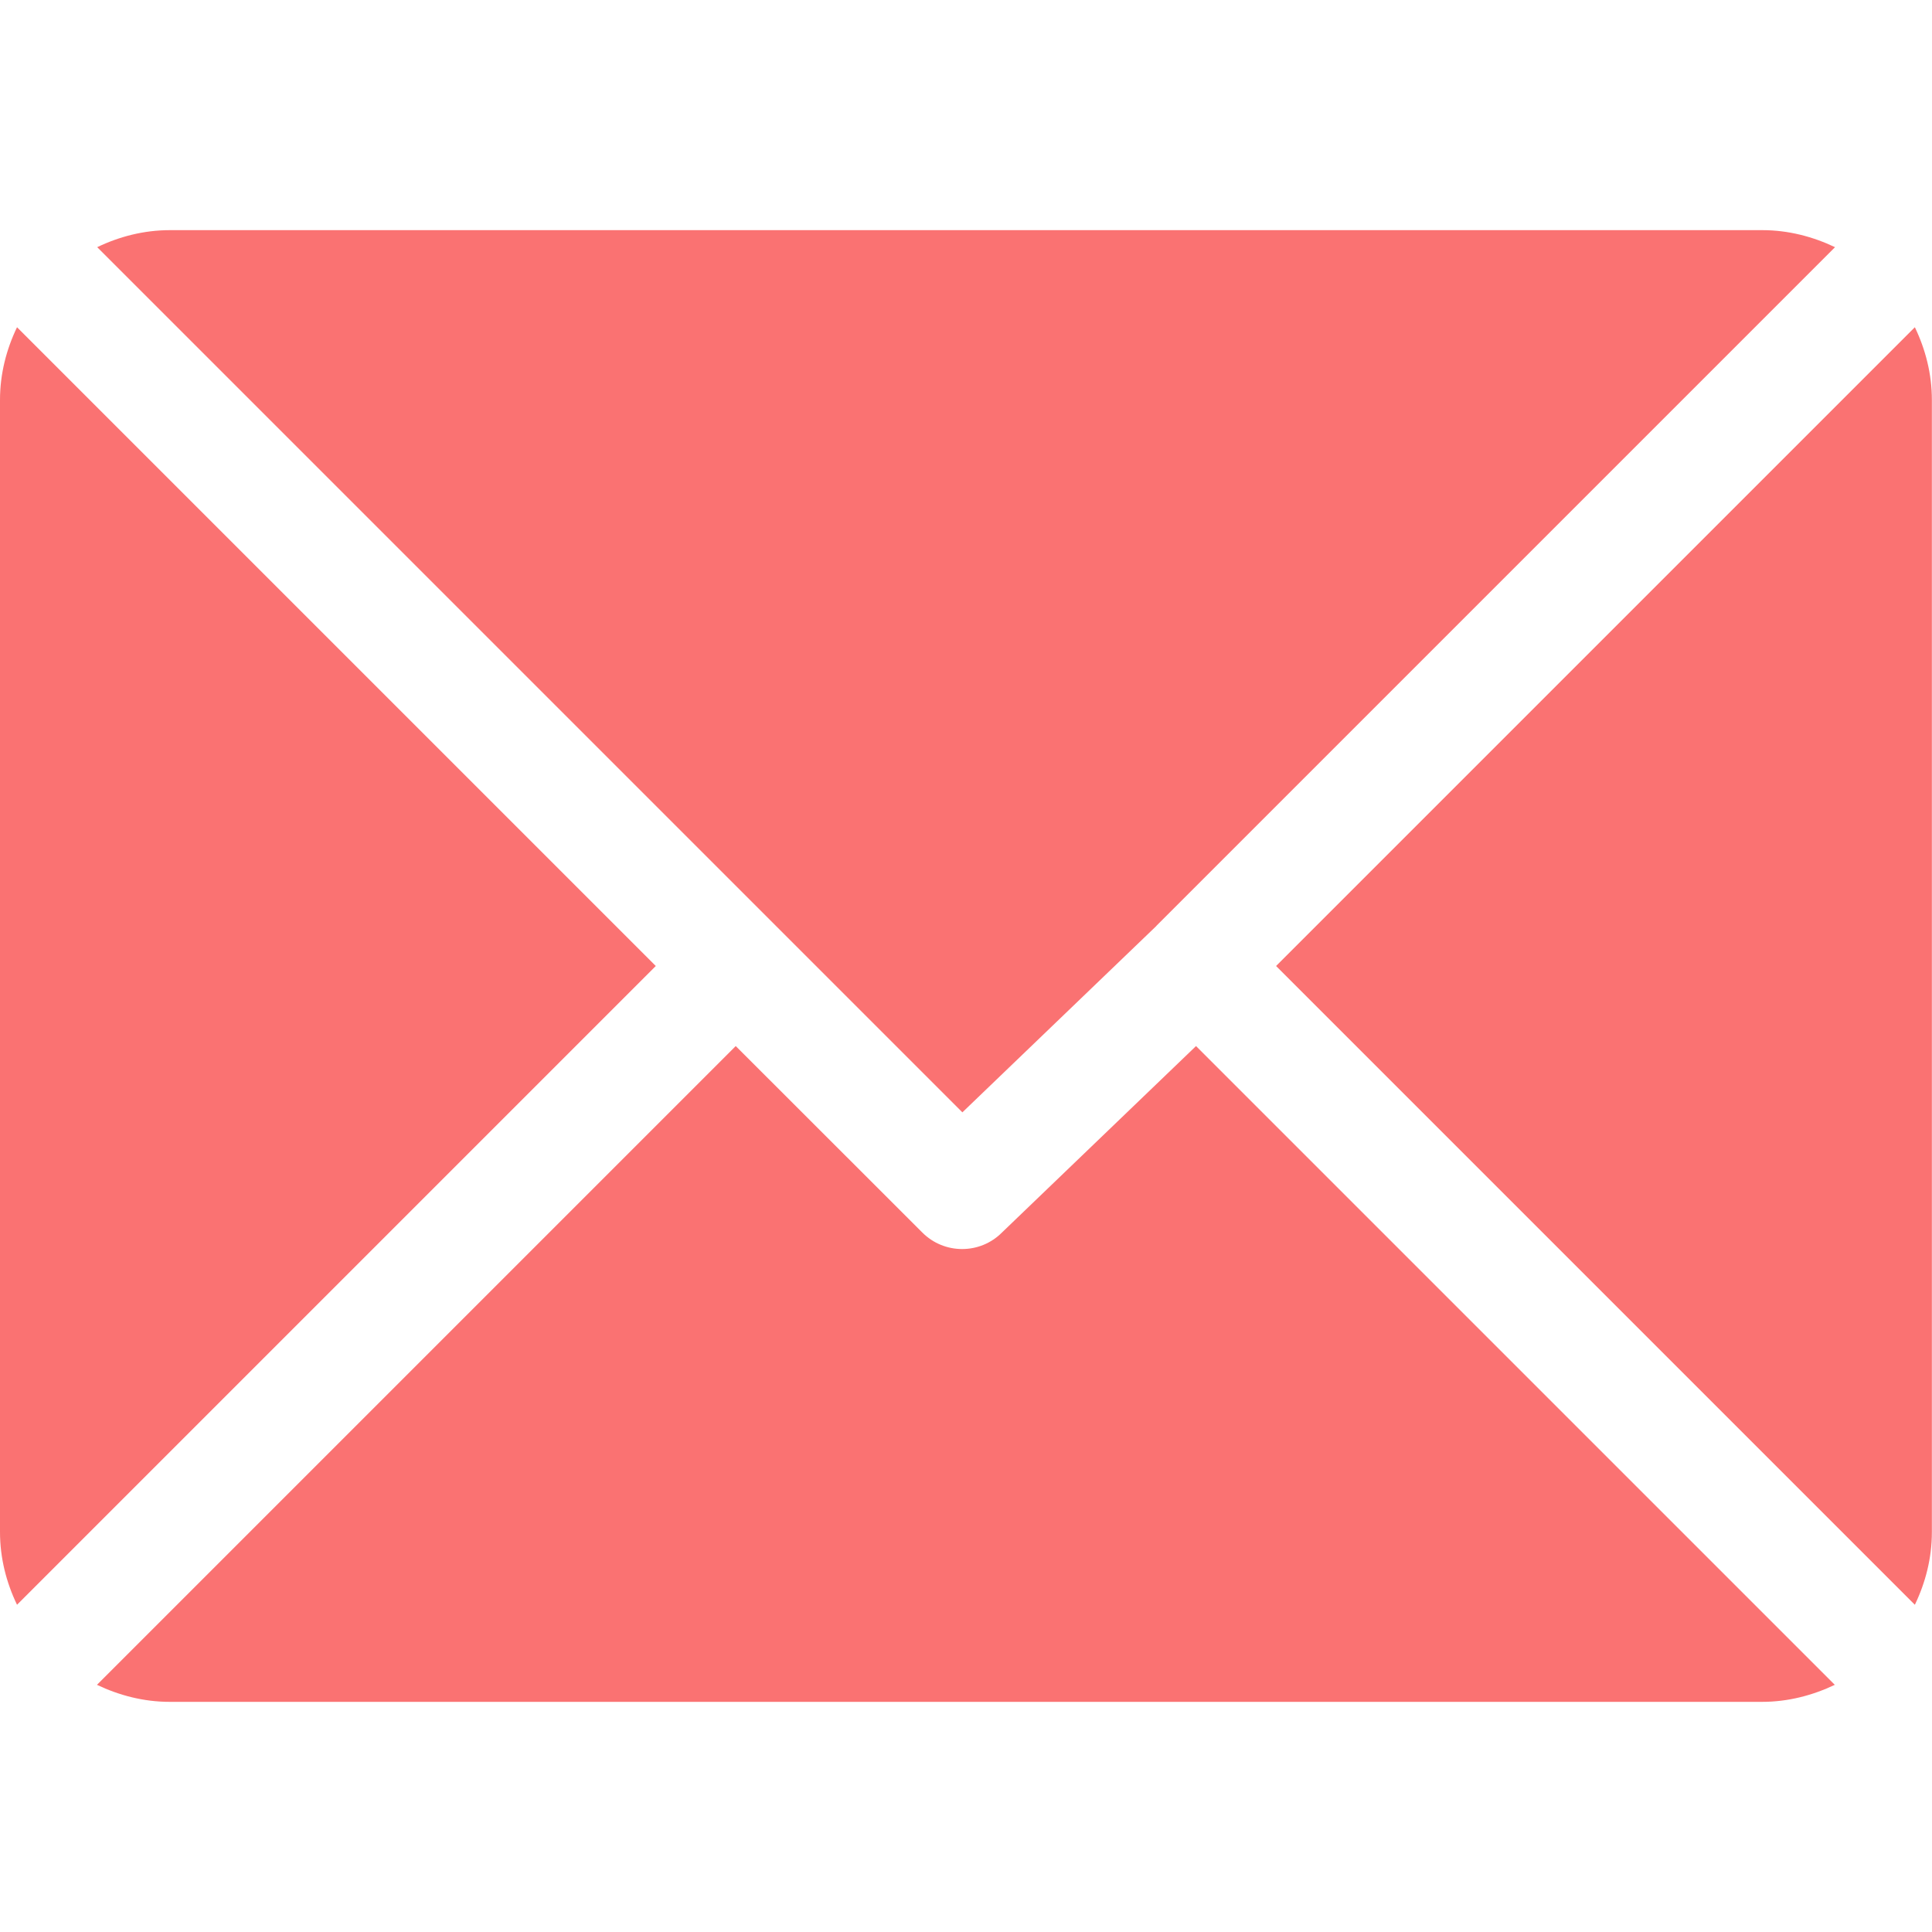
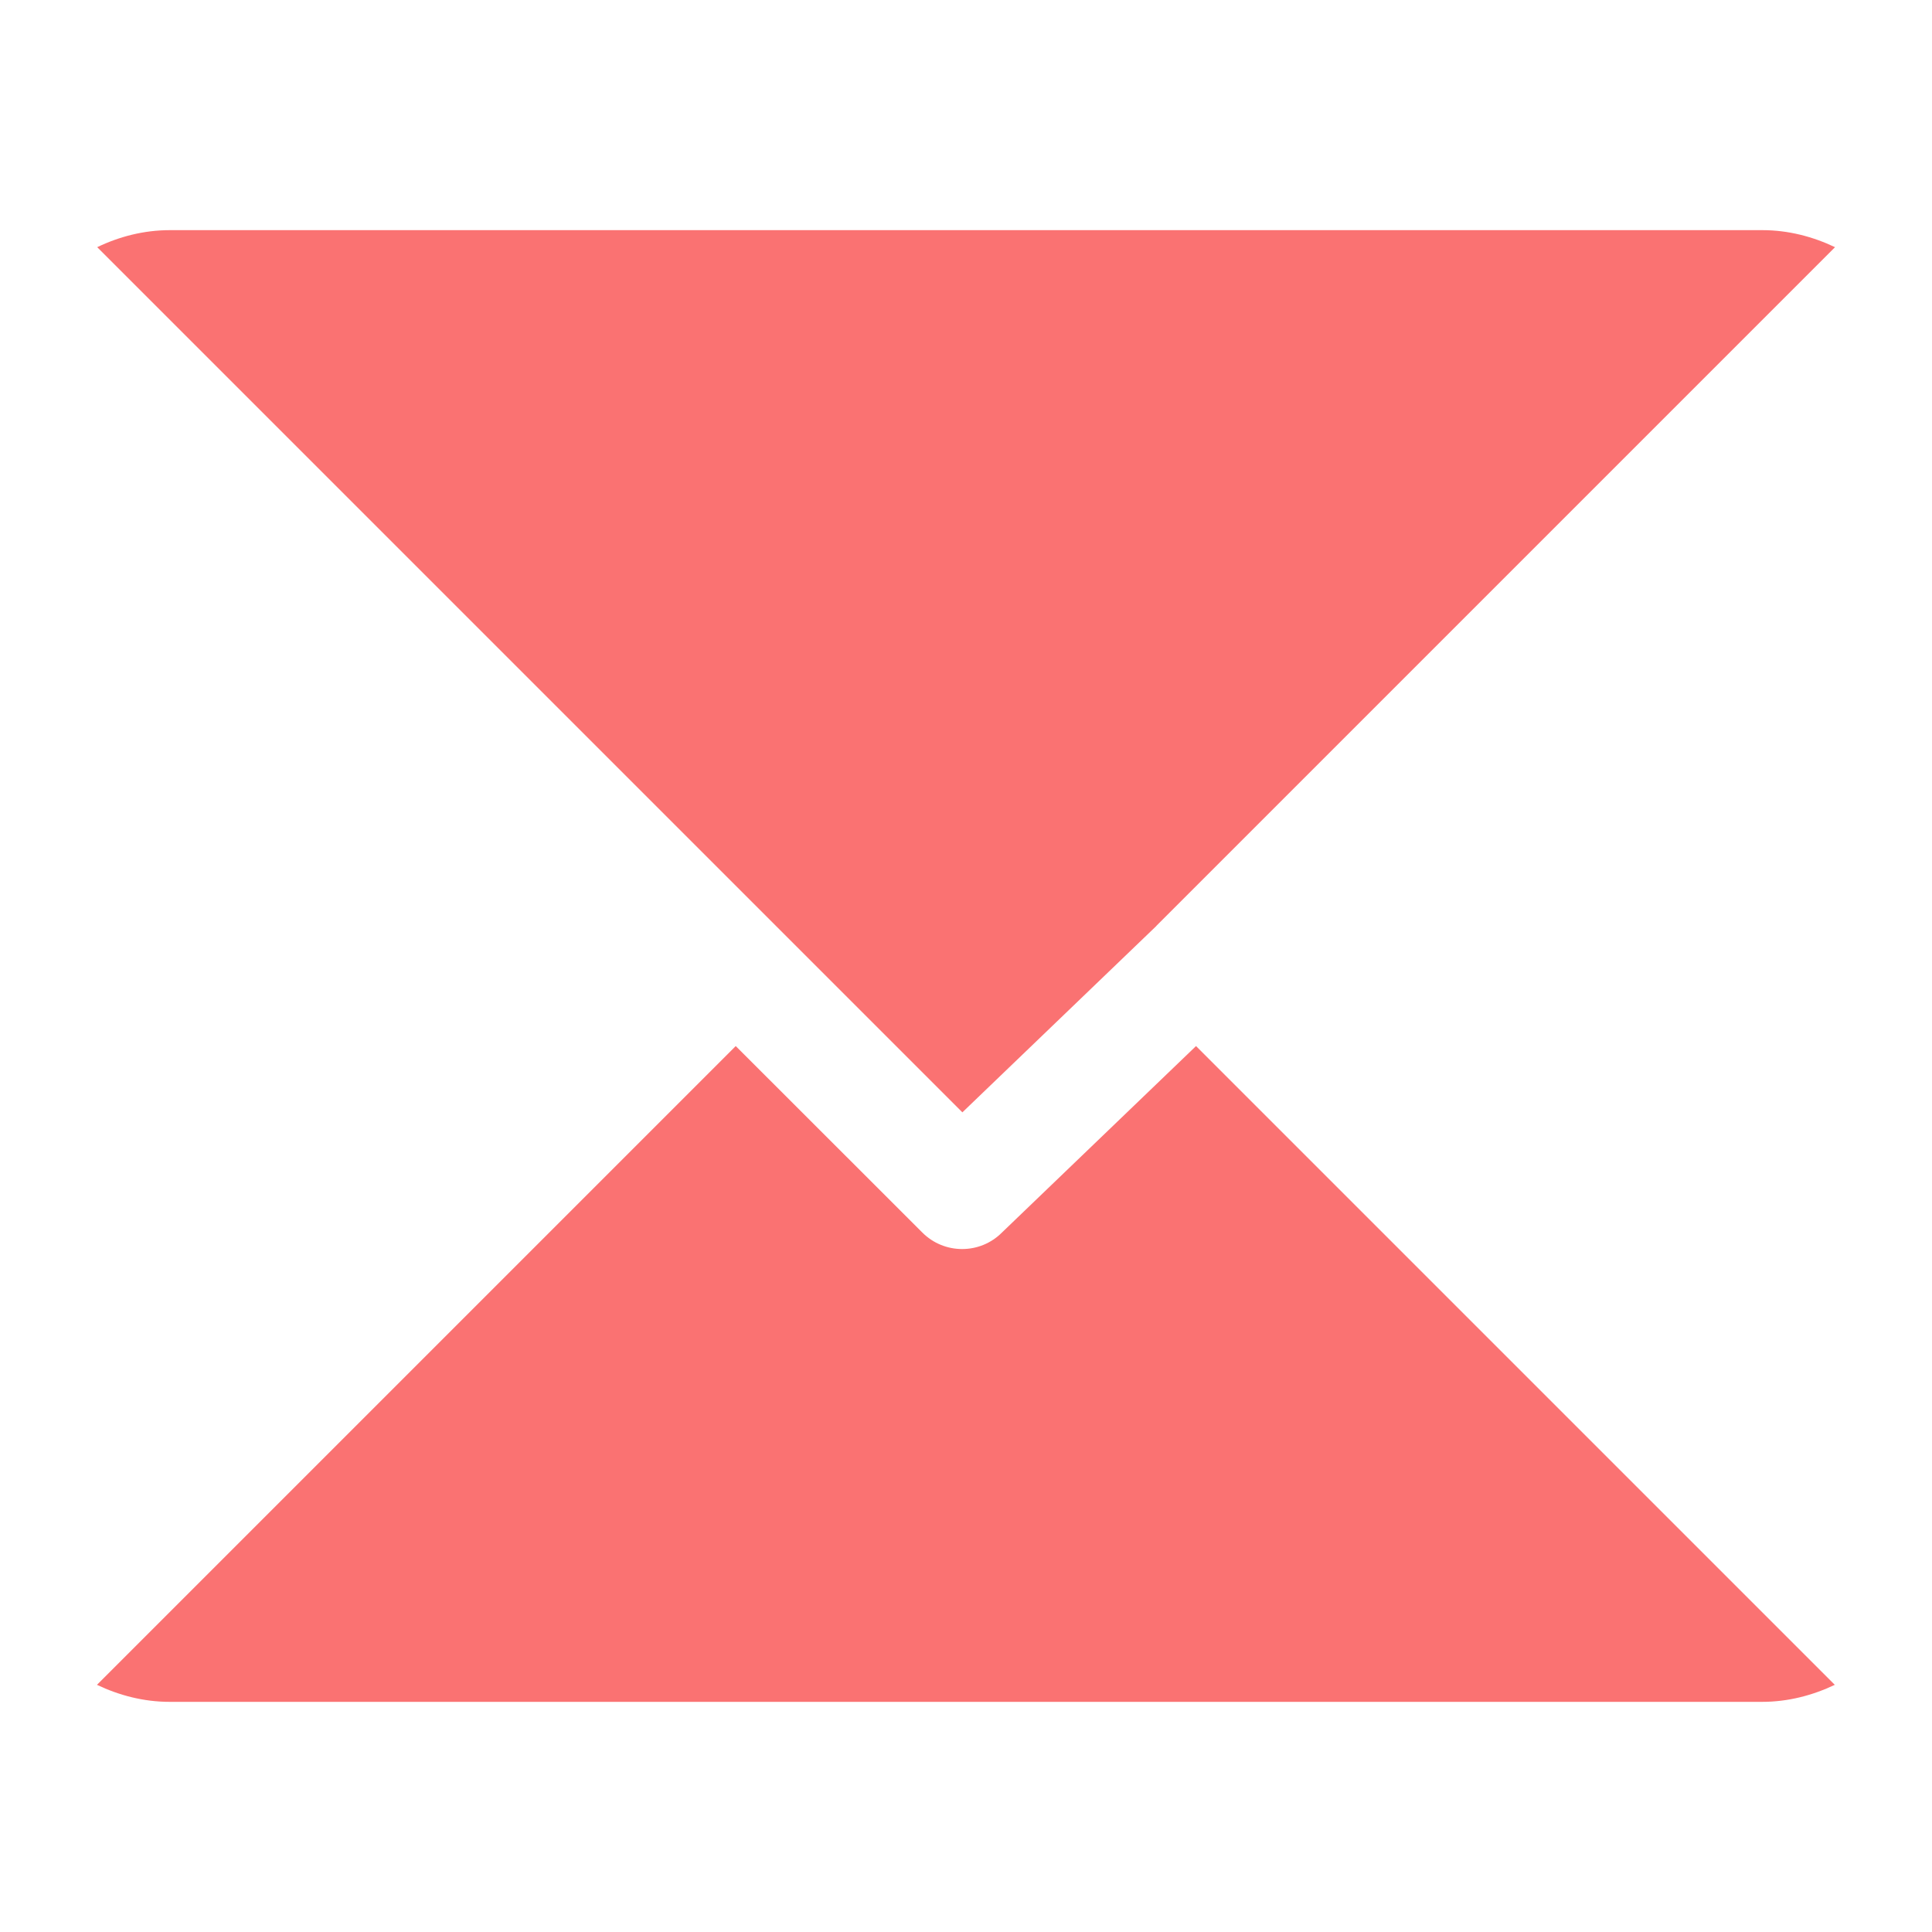
<svg xmlns="http://www.w3.org/2000/svg" width="16" height="16" viewBox="0 0 16 16" fill="none">
  <path d="M14.595 1.906H1.407C1.191 1.906 0.988 1.959 0.805 2.047L7.97 9.212L9.576 7.669C9.576 7.669 9.576 7.669 9.576 7.669C9.576 7.669 9.576 7.668 9.576 7.668L15.197 2.047C15.014 1.96 14.811 1.906 14.595 1.906Z" fill="#FA7272" />
-   <path d="M15.858 2.71L10.568 8L15.858 13.29C15.946 13.107 15.999 12.904 15.999 12.688V3.312C15.999 3.096 15.946 2.893 15.858 2.71Z" fill="#FA7272" />
-   <path d="M0.141 2.71C0.053 2.893 0 3.096 0 3.312V12.687C0 12.904 0.053 13.107 0.141 13.29L5.431 8L0.141 2.71Z" fill="#FA7272" />
  <path d="M9.905 8.663L8.299 10.206C8.208 10.298 8.088 10.344 7.968 10.344C7.848 10.344 7.728 10.298 7.637 10.206L6.093 8.663L0.803 13.953C0.986 14.04 1.189 14.094 1.405 14.094H14.593C14.809 14.094 15.012 14.04 15.195 13.953L9.905 8.663Z" fill="#FA7272" />
</svg>